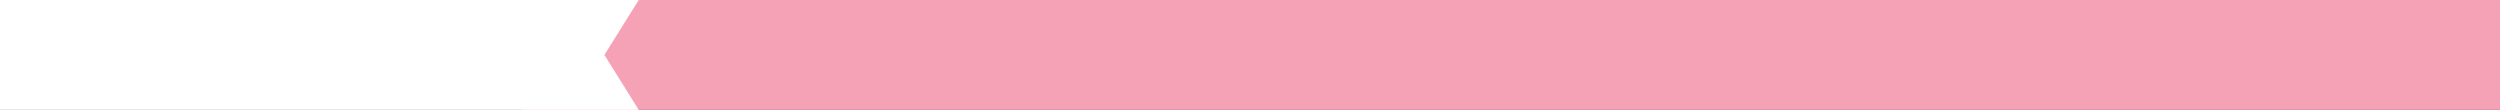
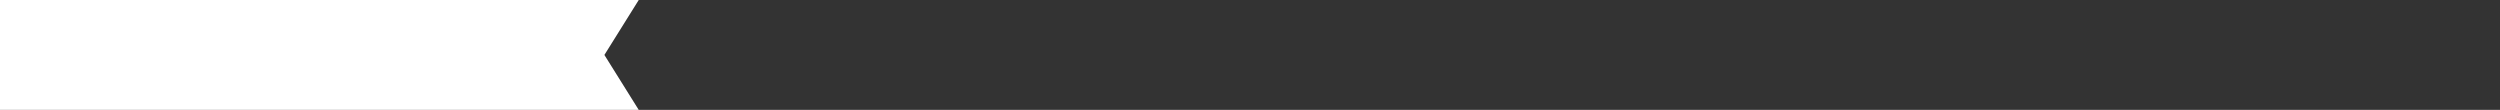
<svg xmlns="http://www.w3.org/2000/svg" width="182" height="8" viewBox="0 0 182 8" fill="none">
  <rect x="0" y="0" width="182" height="8" fill="#333333" stroke="none" />
-   <rect x="38" width="144" height="8" fill="#F6A2B6" />
  <path d="M0 0H46.5L44 4L46.5 8H0V0Z" fill="white" />
</svg>